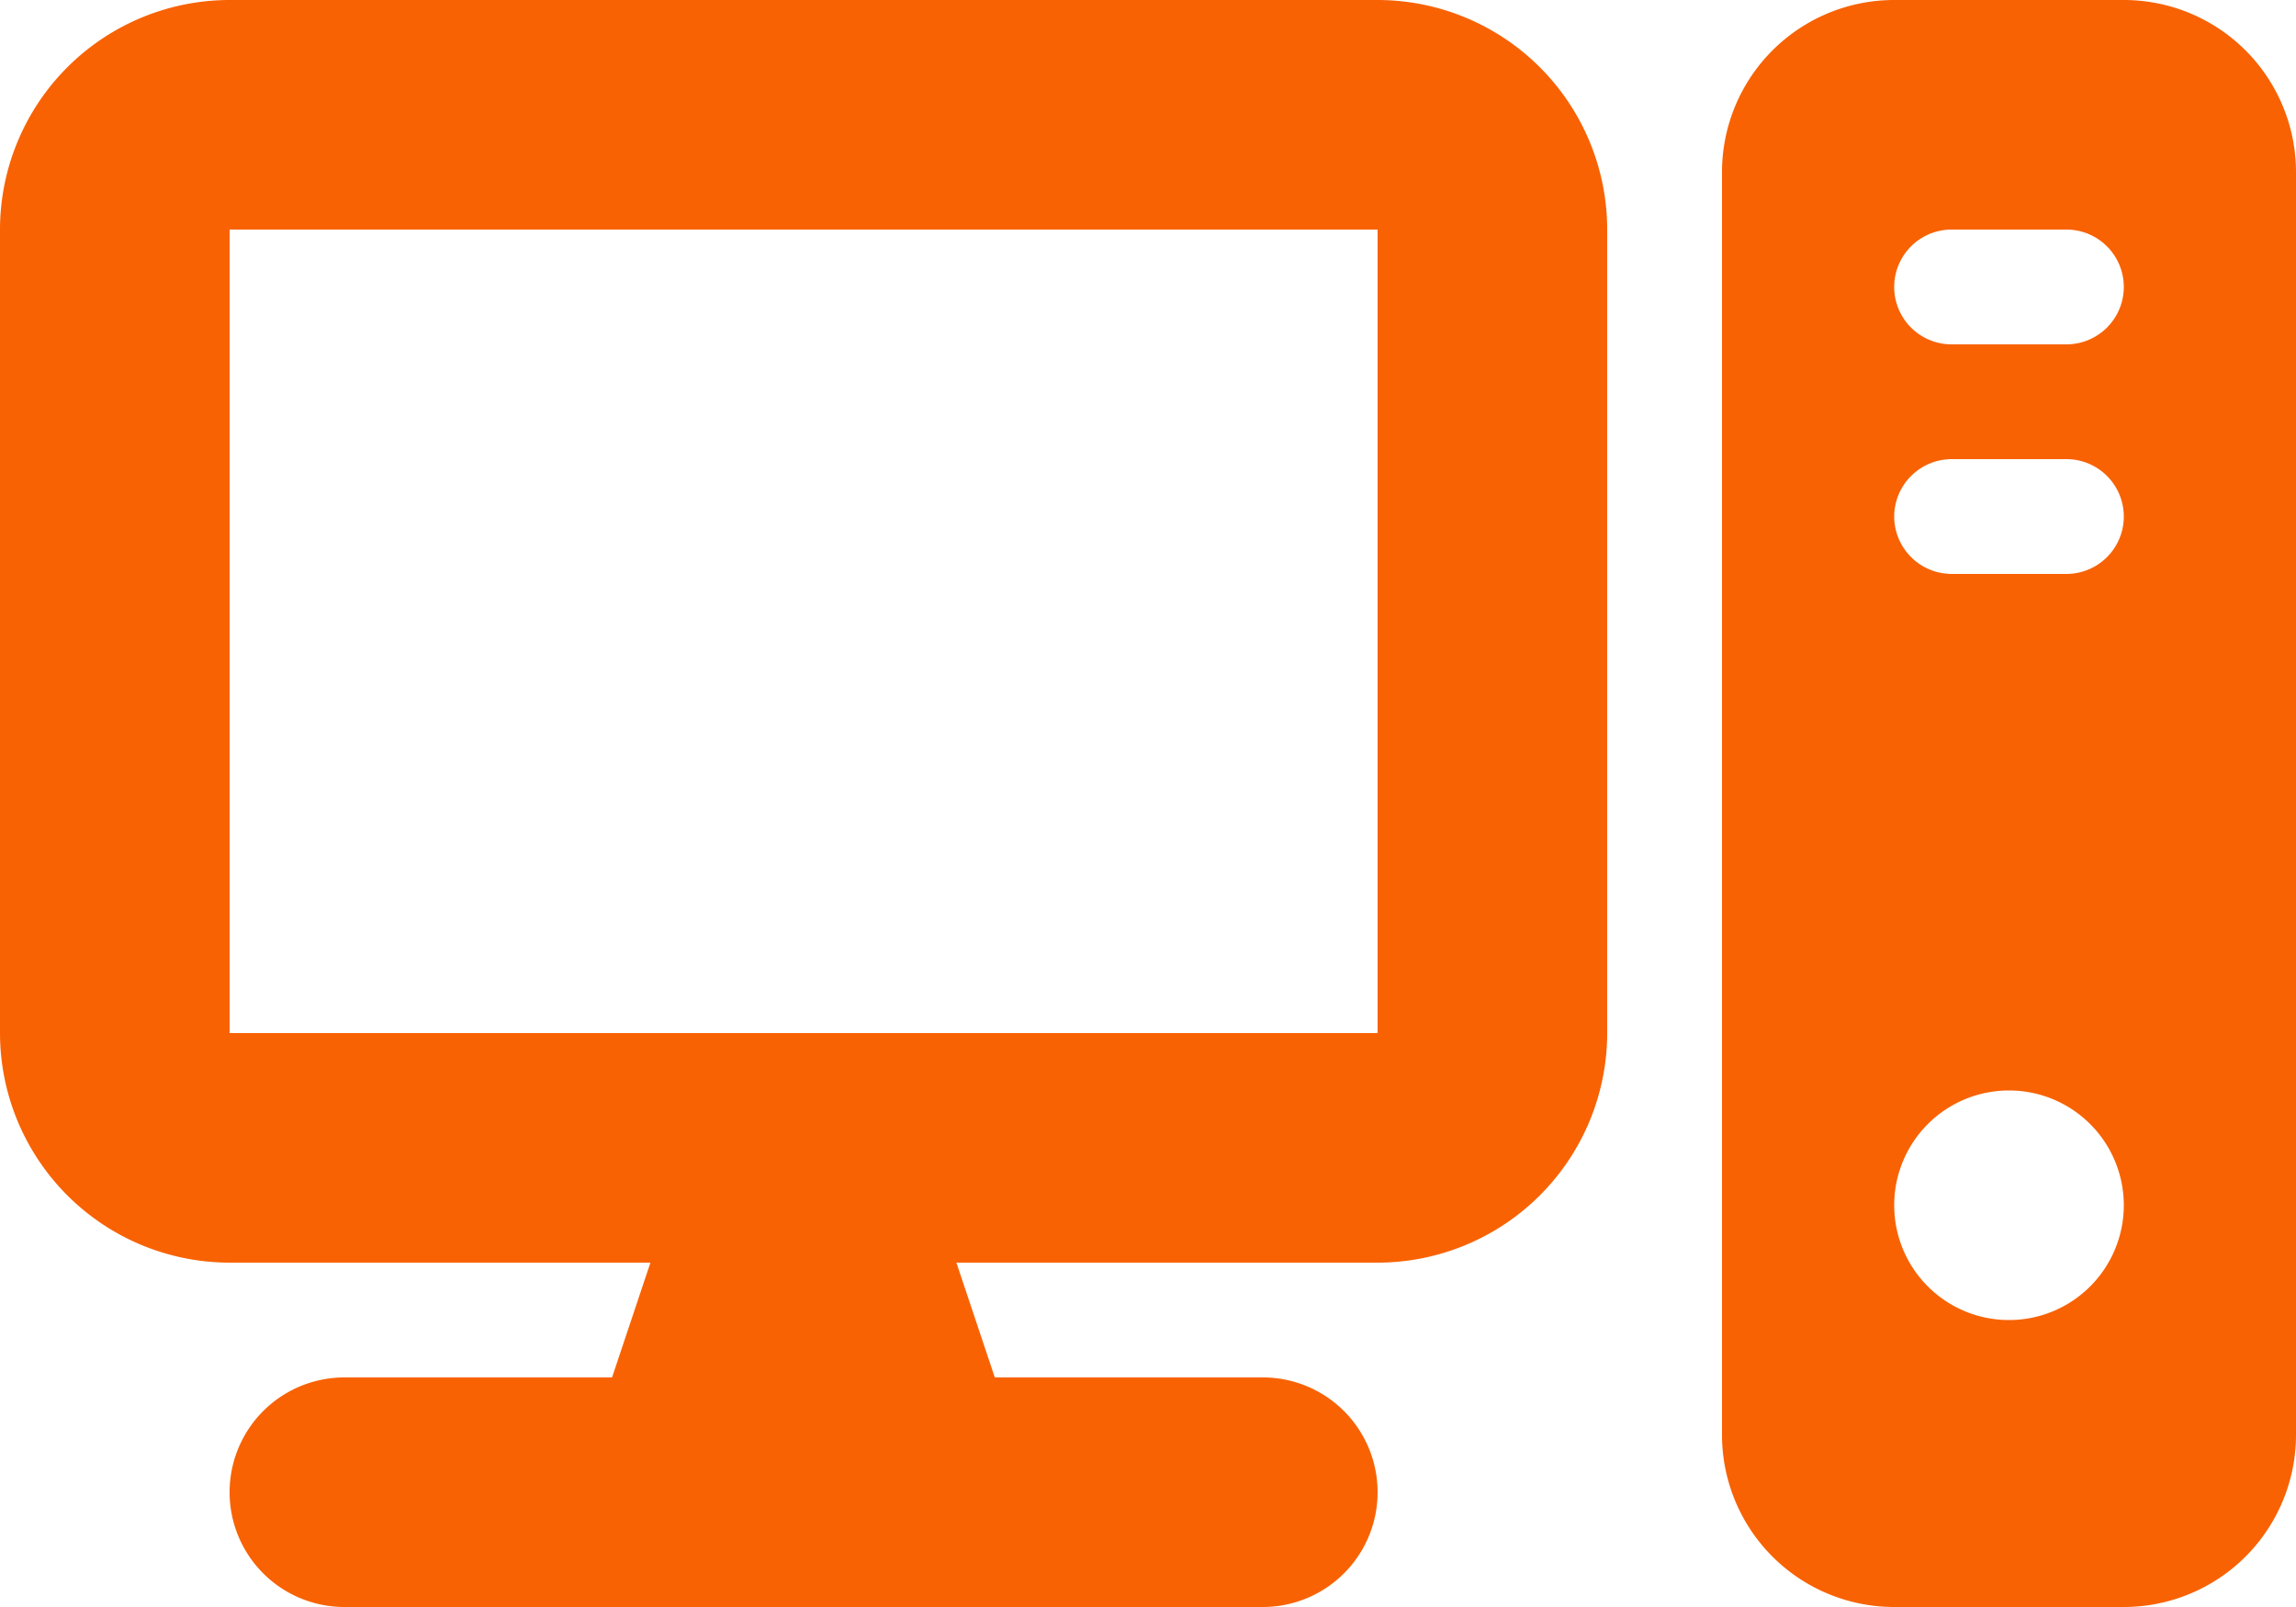
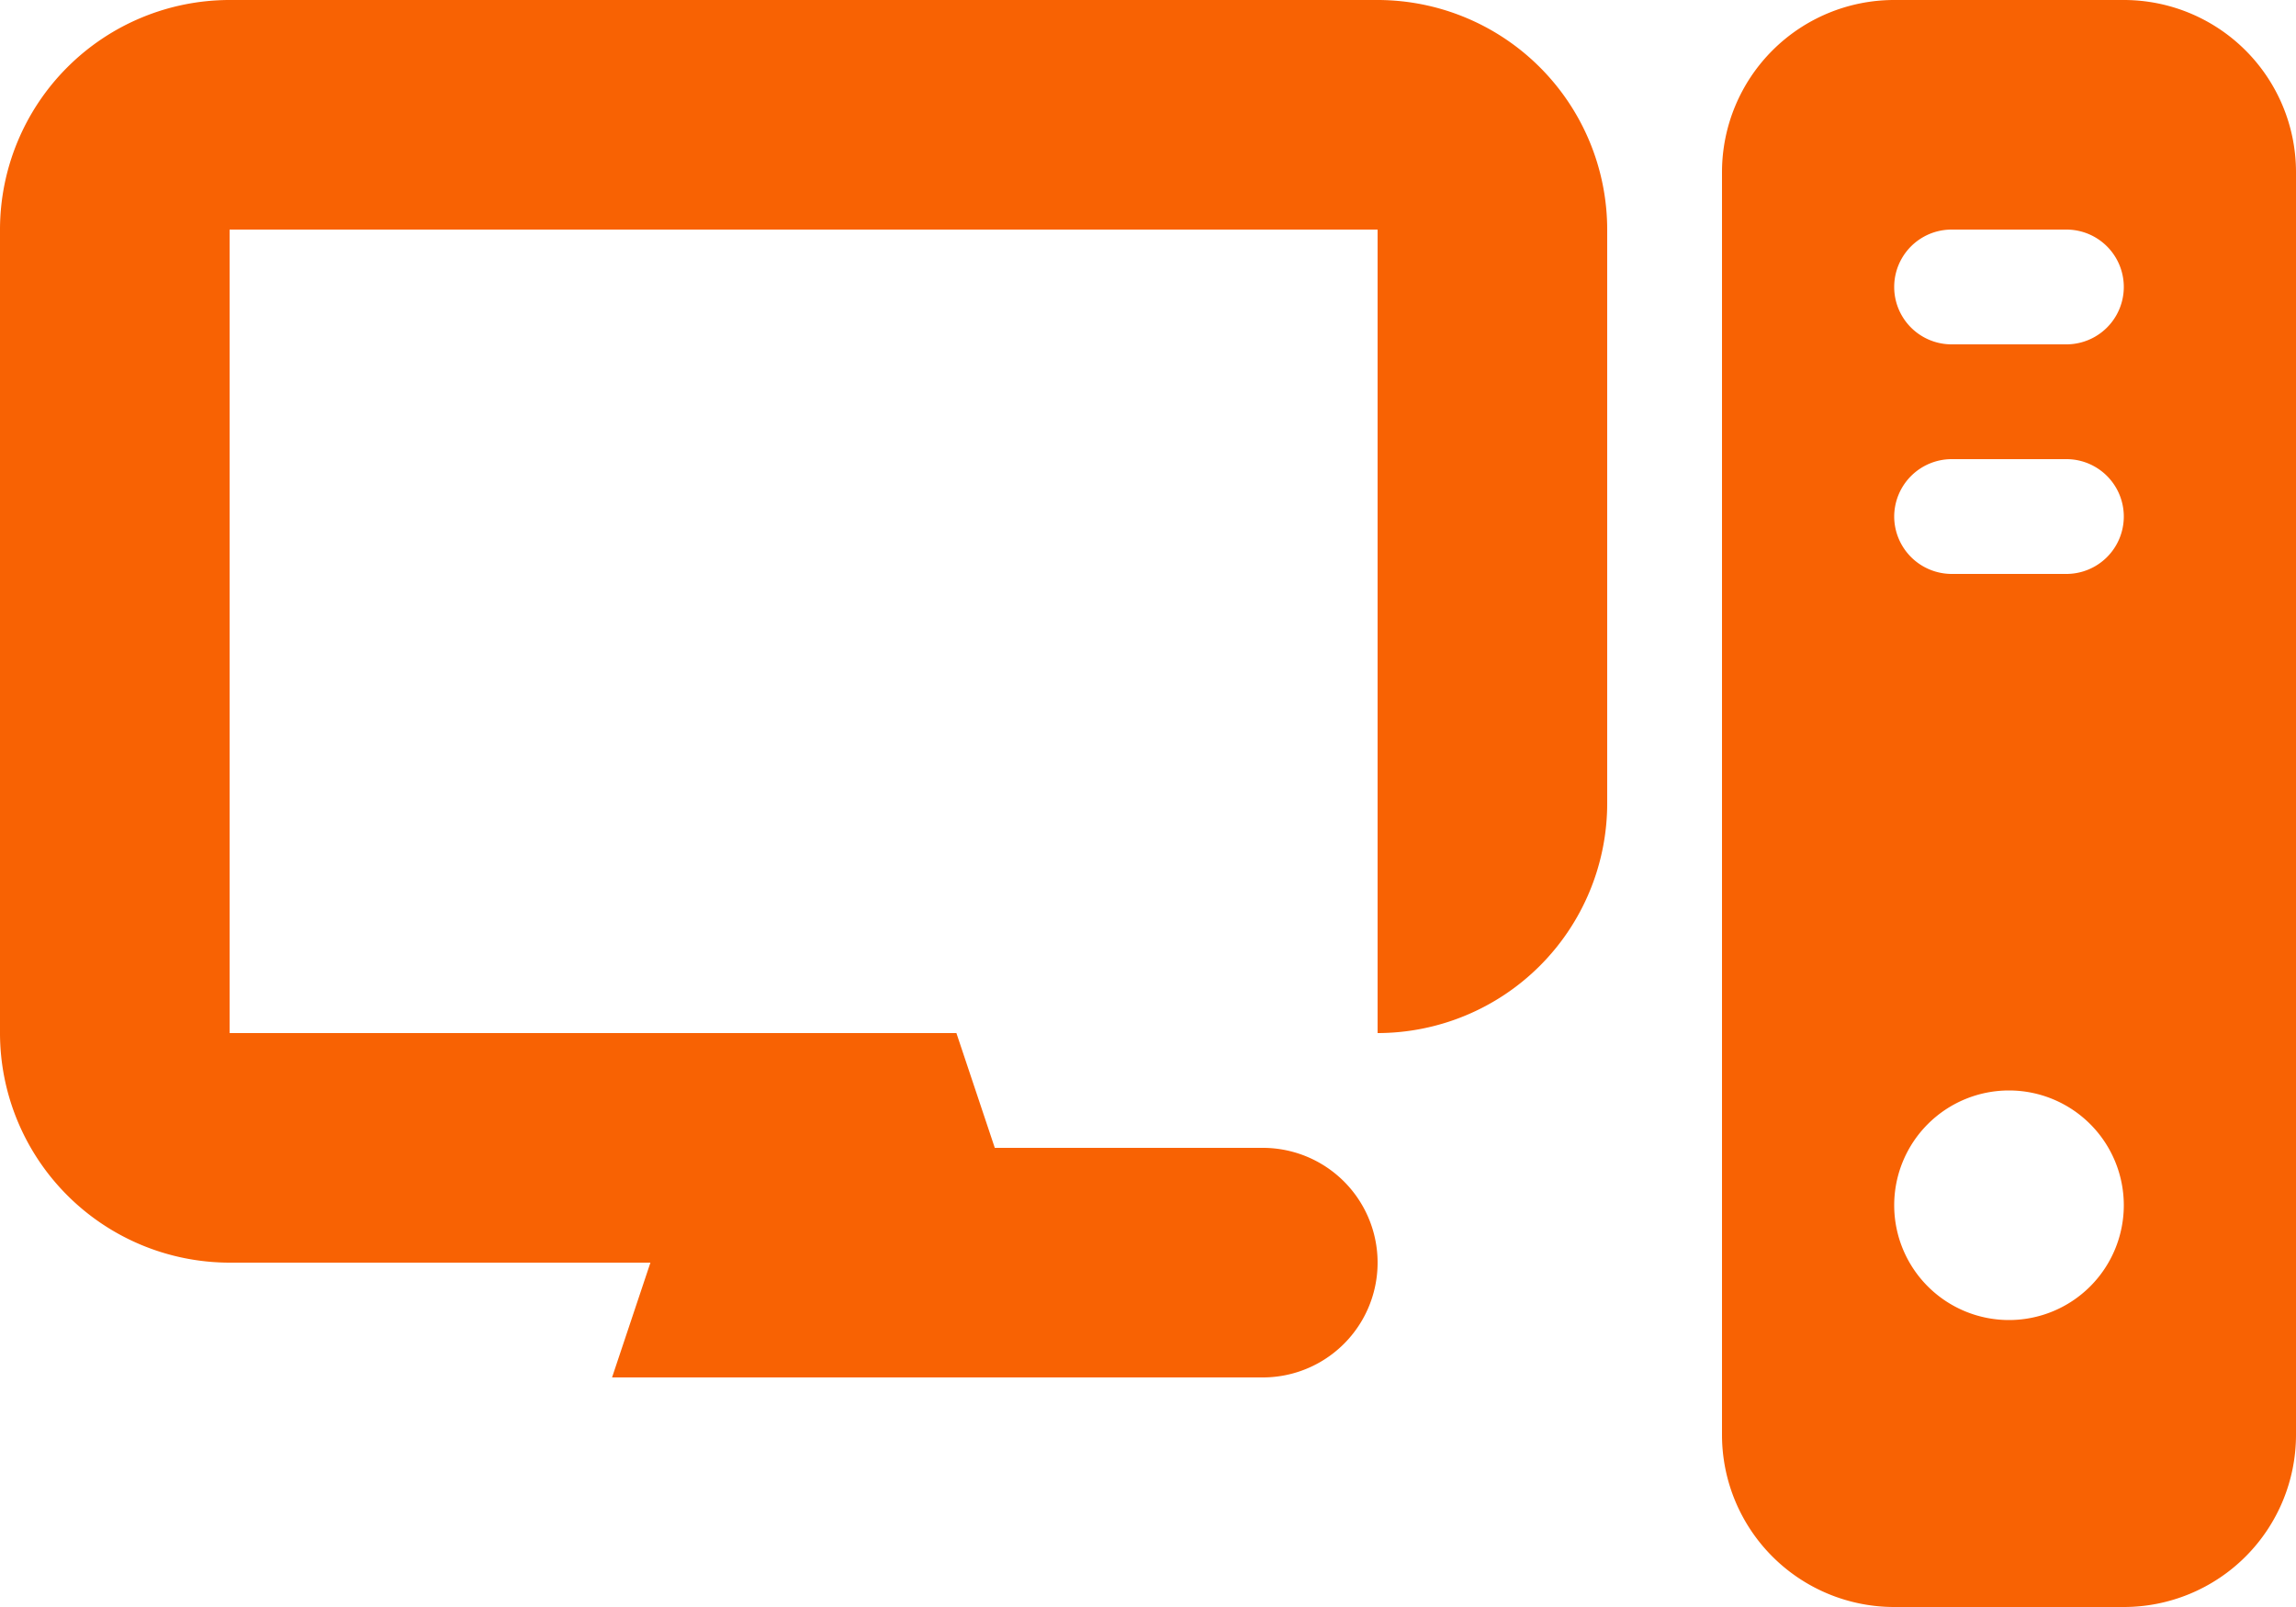
<svg xmlns="http://www.w3.org/2000/svg" width="80" height="56" viewBox="0 0 80 56">
-   <path id="computer" d="M48,40V68H8V40ZM8,32a8.007,8.007,0,0,0-8,8V68a8.007,8.007,0,0,0,8,8H22.663l-1.337,4H12a4,4,0,0,0,0,8H44a4,4,0,0,0,0-8H34.662l-1.338-4H48a8.007,8.007,0,0,0,8-8V40a8.007,8.007,0,0,0-8-8Zm58,0a6,6,0,0,0-6,6V82a6,6,0,0,0,6,6h8a6,6,0,0,0,6-6V38a6,6,0,0,0-6-6Zm2,8h4a2,2,0,0,1,0,4H68a2,2,0,0,1,0-4ZM66,50a2.006,2.006,0,0,1,2-2h4a2,2,0,0,1,0,4H68A2.006,2.006,0,0,1,66,50Zm4,28a4,4,0,1,1,4-4A4,4,0,0,1,70,78Z" transform="translate(0 -32)" fill="#f86203" />
+   <path id="computer" d="M48,40V68H8V40ZM8,32a8.007,8.007,0,0,0-8,8V68a8.007,8.007,0,0,0,8,8H22.663l-1.337,4H12H44a4,4,0,0,0,0-8H34.662l-1.338-4H48a8.007,8.007,0,0,0,8-8V40a8.007,8.007,0,0,0-8-8Zm58,0a6,6,0,0,0-6,6V82a6,6,0,0,0,6,6h8a6,6,0,0,0,6-6V38a6,6,0,0,0-6-6Zm2,8h4a2,2,0,0,1,0,4H68a2,2,0,0,1,0-4ZM66,50a2.006,2.006,0,0,1,2-2h4a2,2,0,0,1,0,4H68A2.006,2.006,0,0,1,66,50Zm4,28a4,4,0,1,1,4-4A4,4,0,0,1,70,78Z" transform="translate(0 -32)" fill="#f86203" />
</svg>